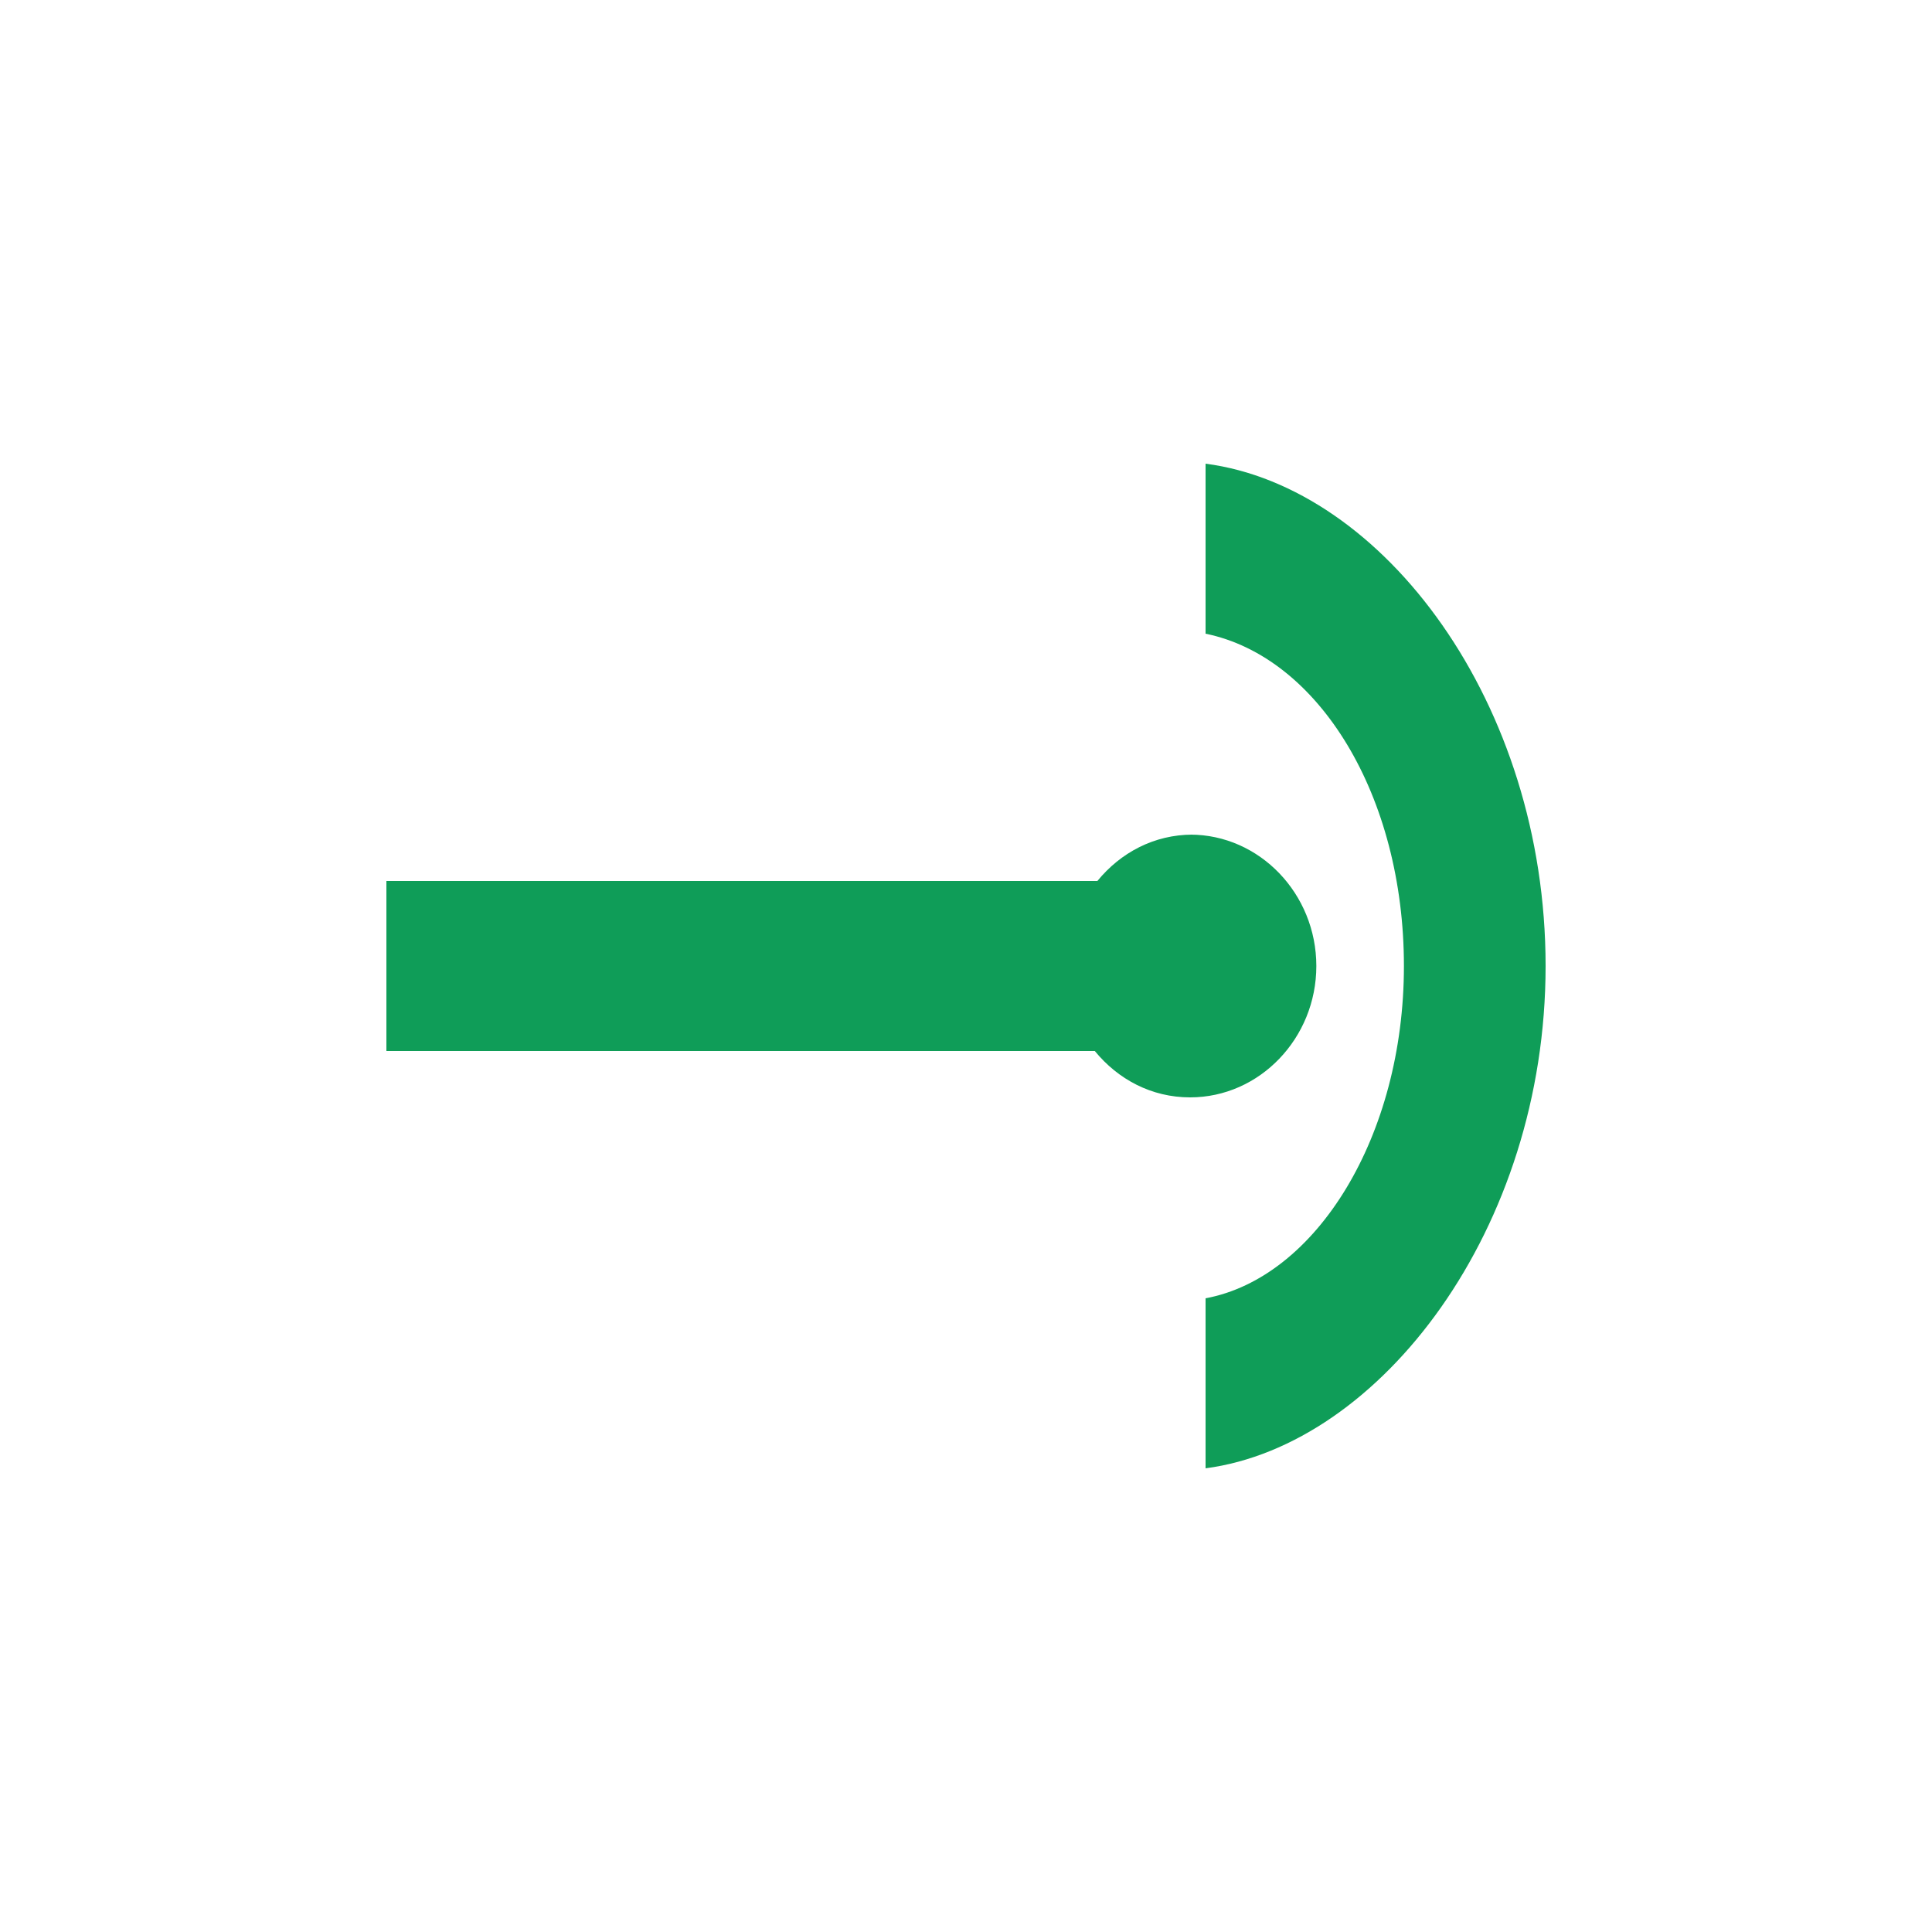
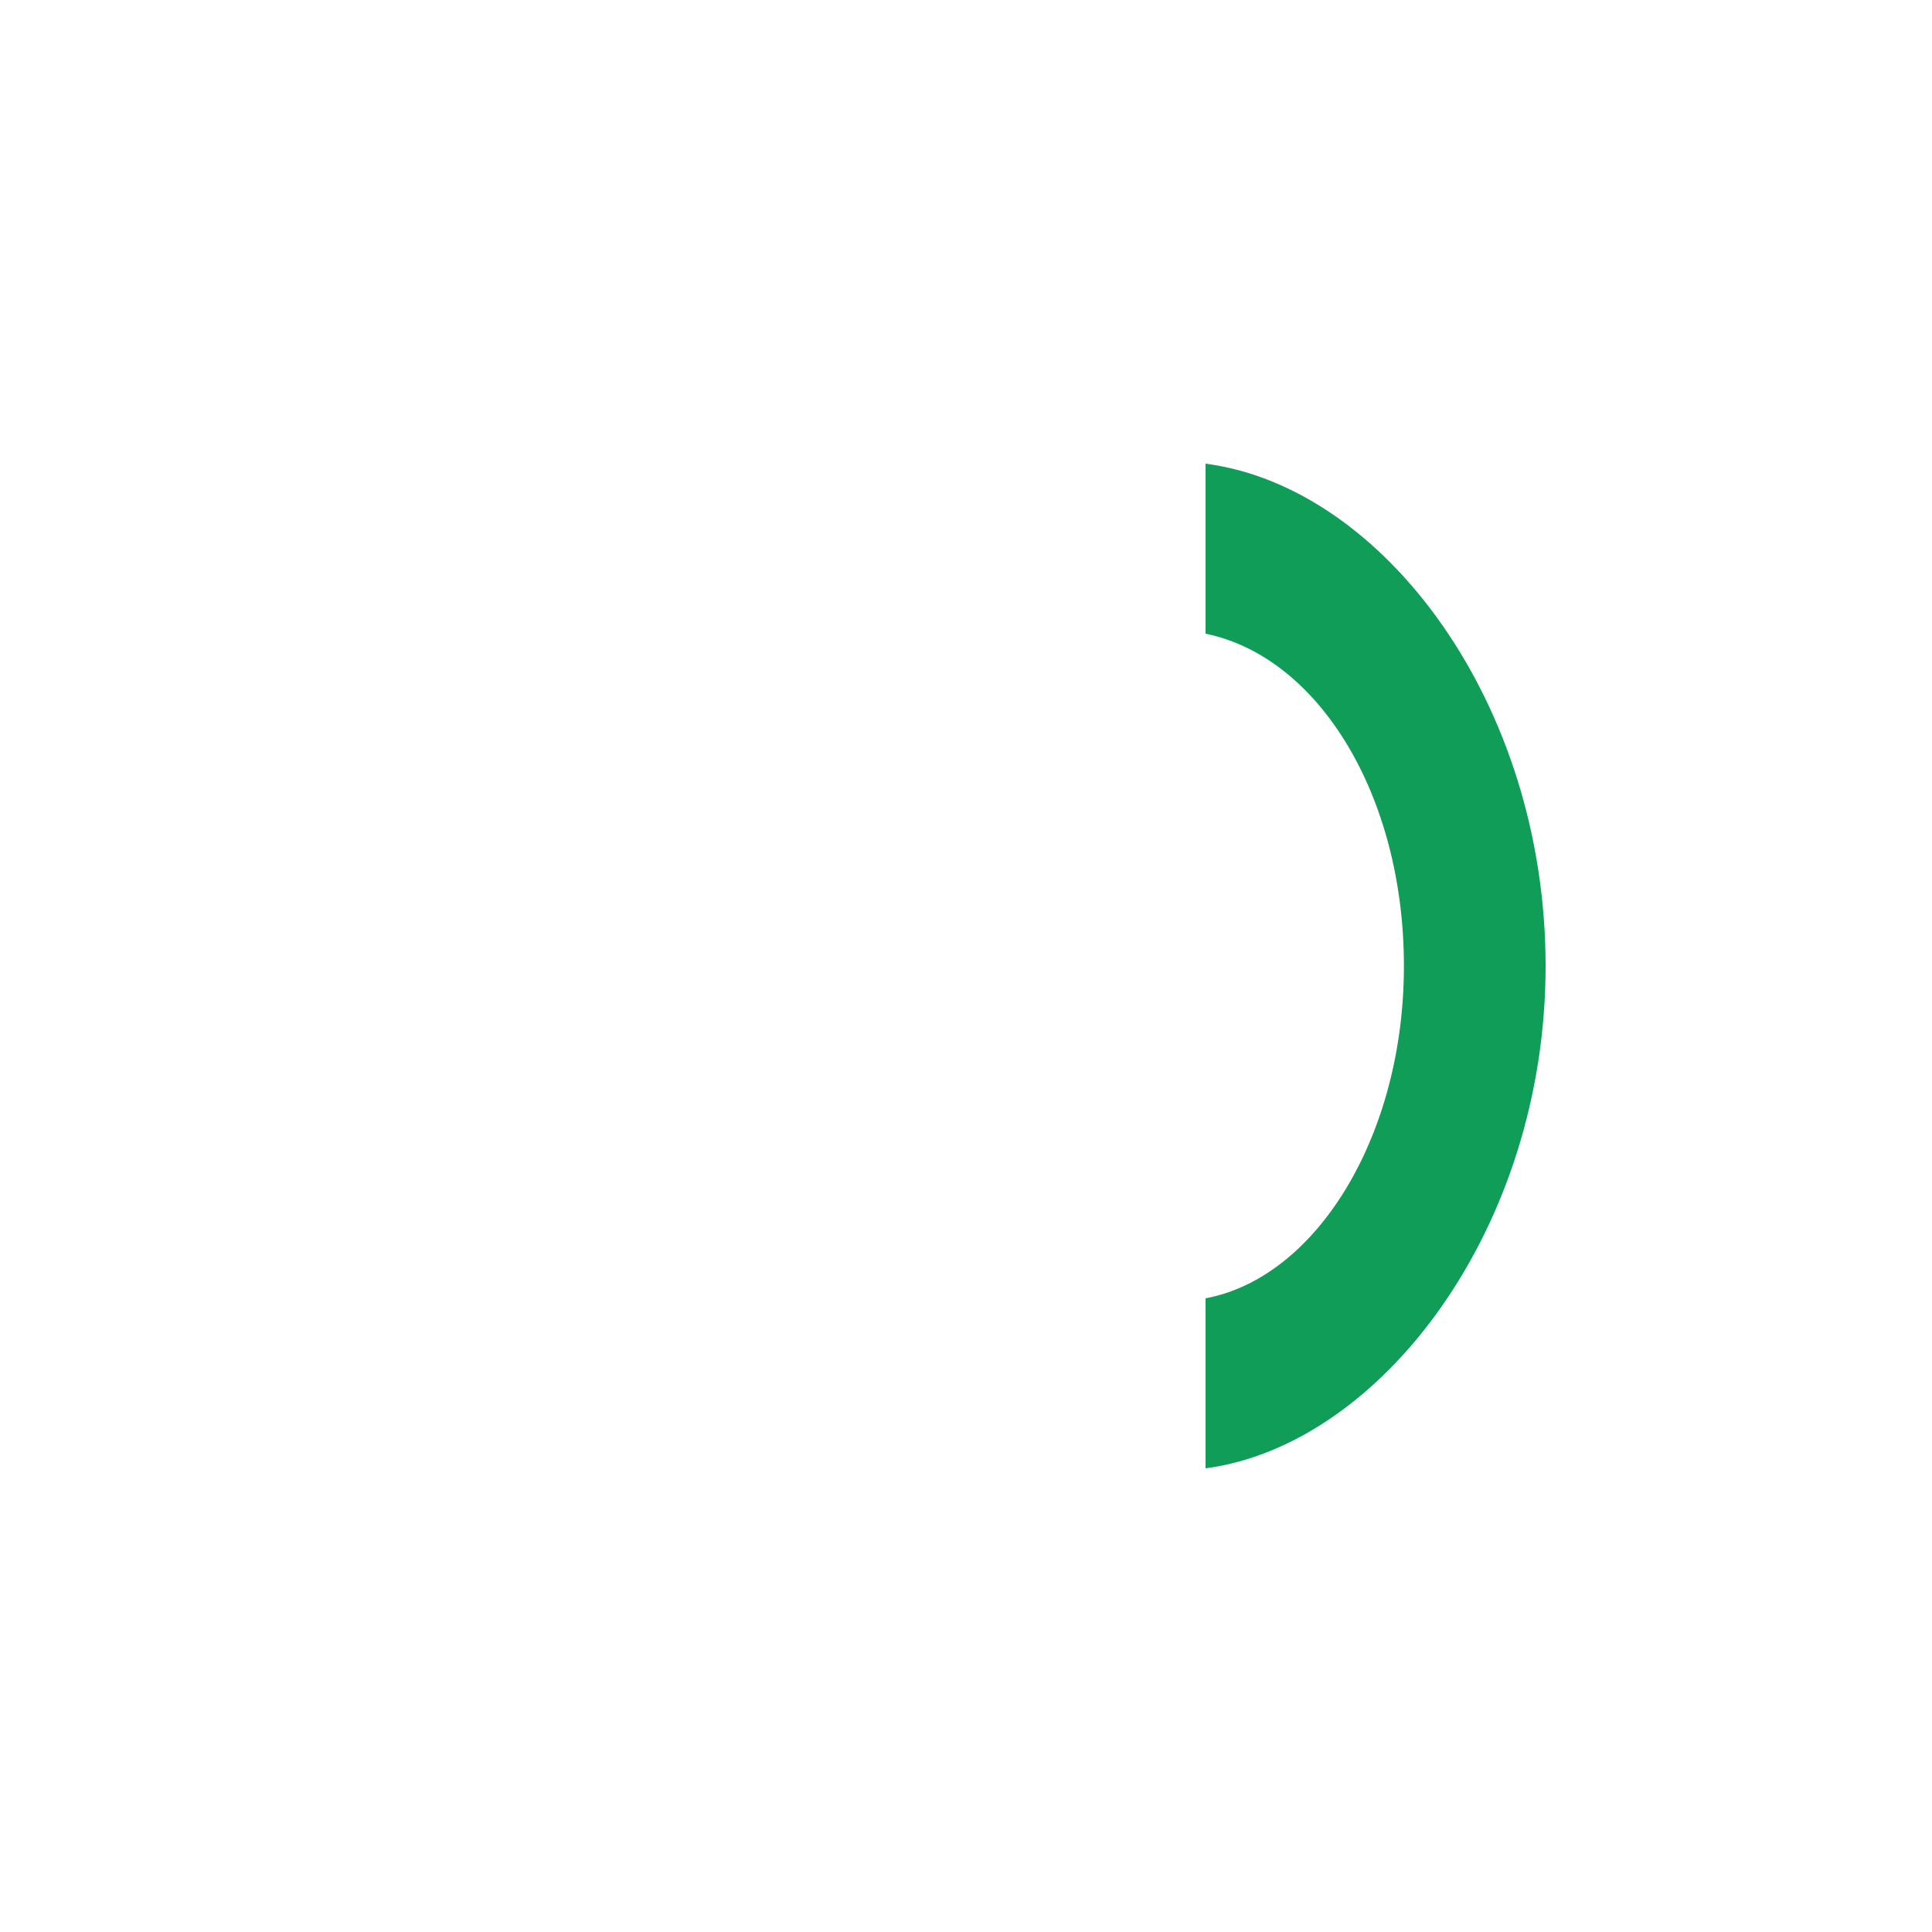
<svg xmlns="http://www.w3.org/2000/svg" id="Layer_1" data-name="Layer 1" width="75" height="75" viewBox="0 0 75 75">
  <defs>
    <style>
      .cls-1 {
        fill: #0f9d58;
        stroke-width: 0px;
      }
    </style>
  </defs>
-   <path class="cls-1" d="M46.3,32.4c-1.5,0-2.8.7-3.7,1.8H15v6.6h27.5c.9,1.1,2.2,1.8,3.7,1.8,2.7,0,4.9-2.3,4.9-5.1s-2.2-5.1-4.9-5.1Z" />
  <path class="cls-1" d="M46.8,18v6.6c4.4.9,7.7,6.3,7.7,12.9s-3.4,12.1-7.7,12.9v6.6c6.8-.9,13.2-9.3,13.2-19.5s-6.3-18.6-13.2-19.5Z" />
</svg>